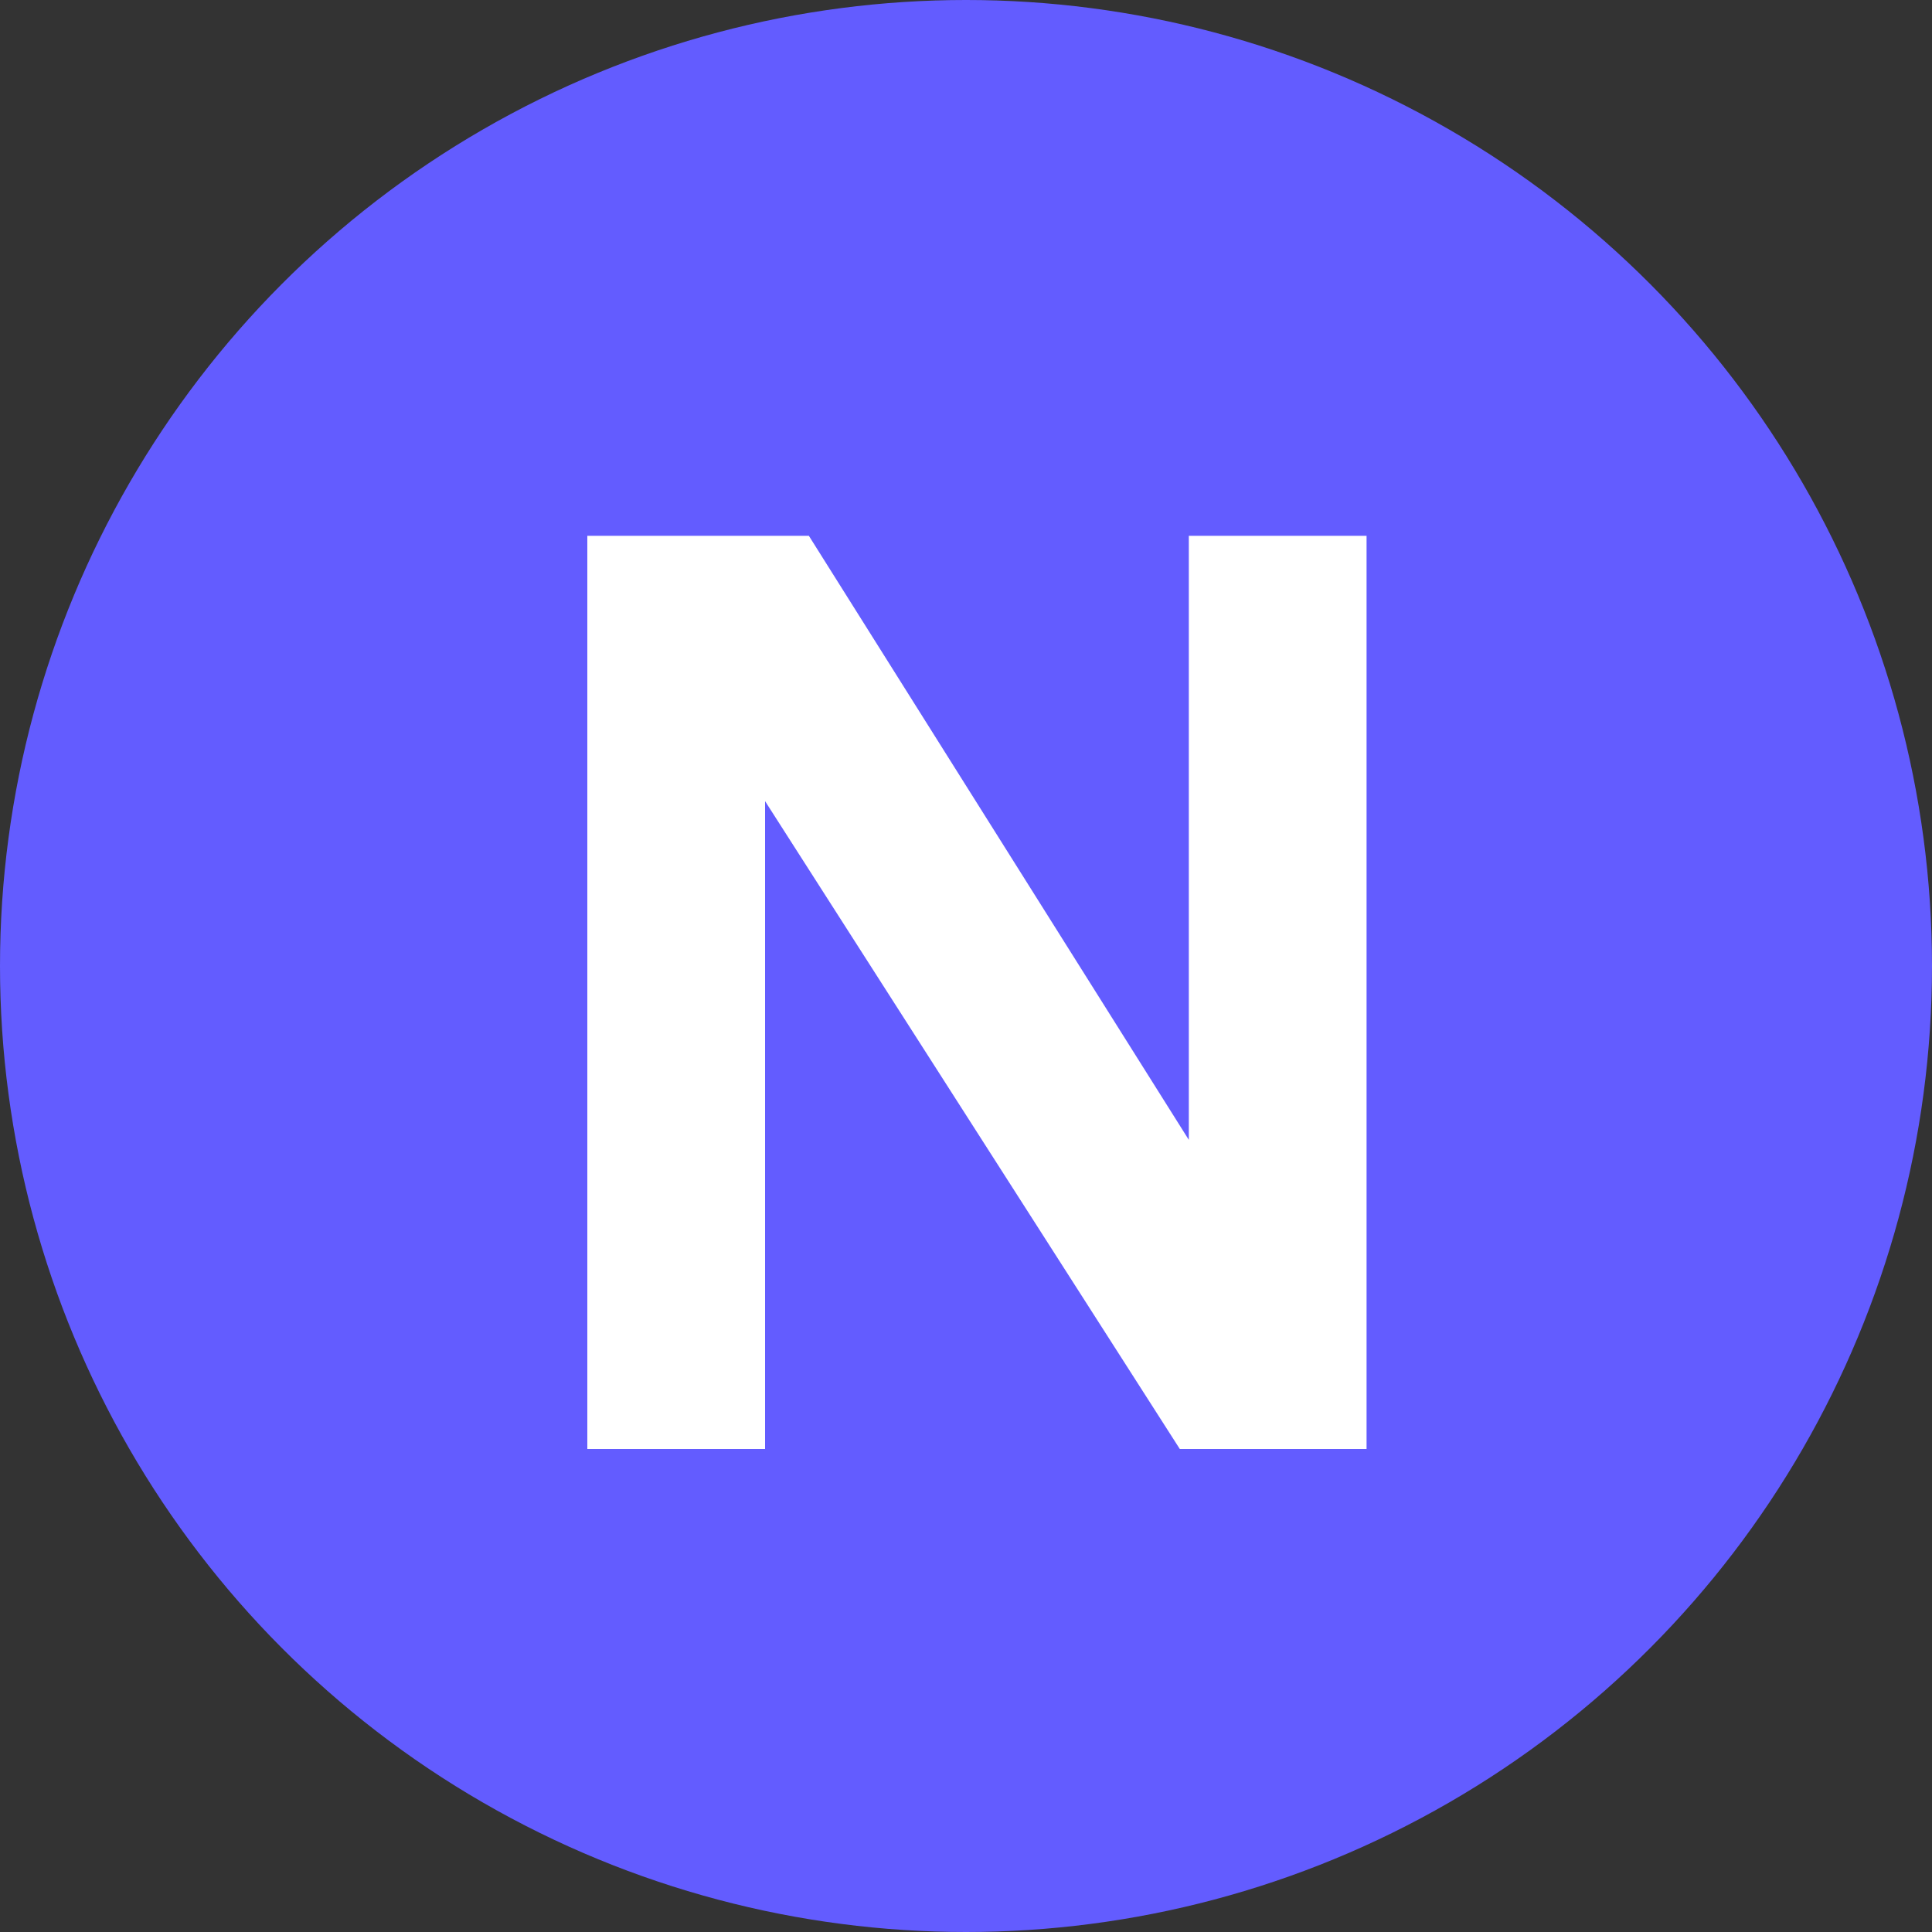
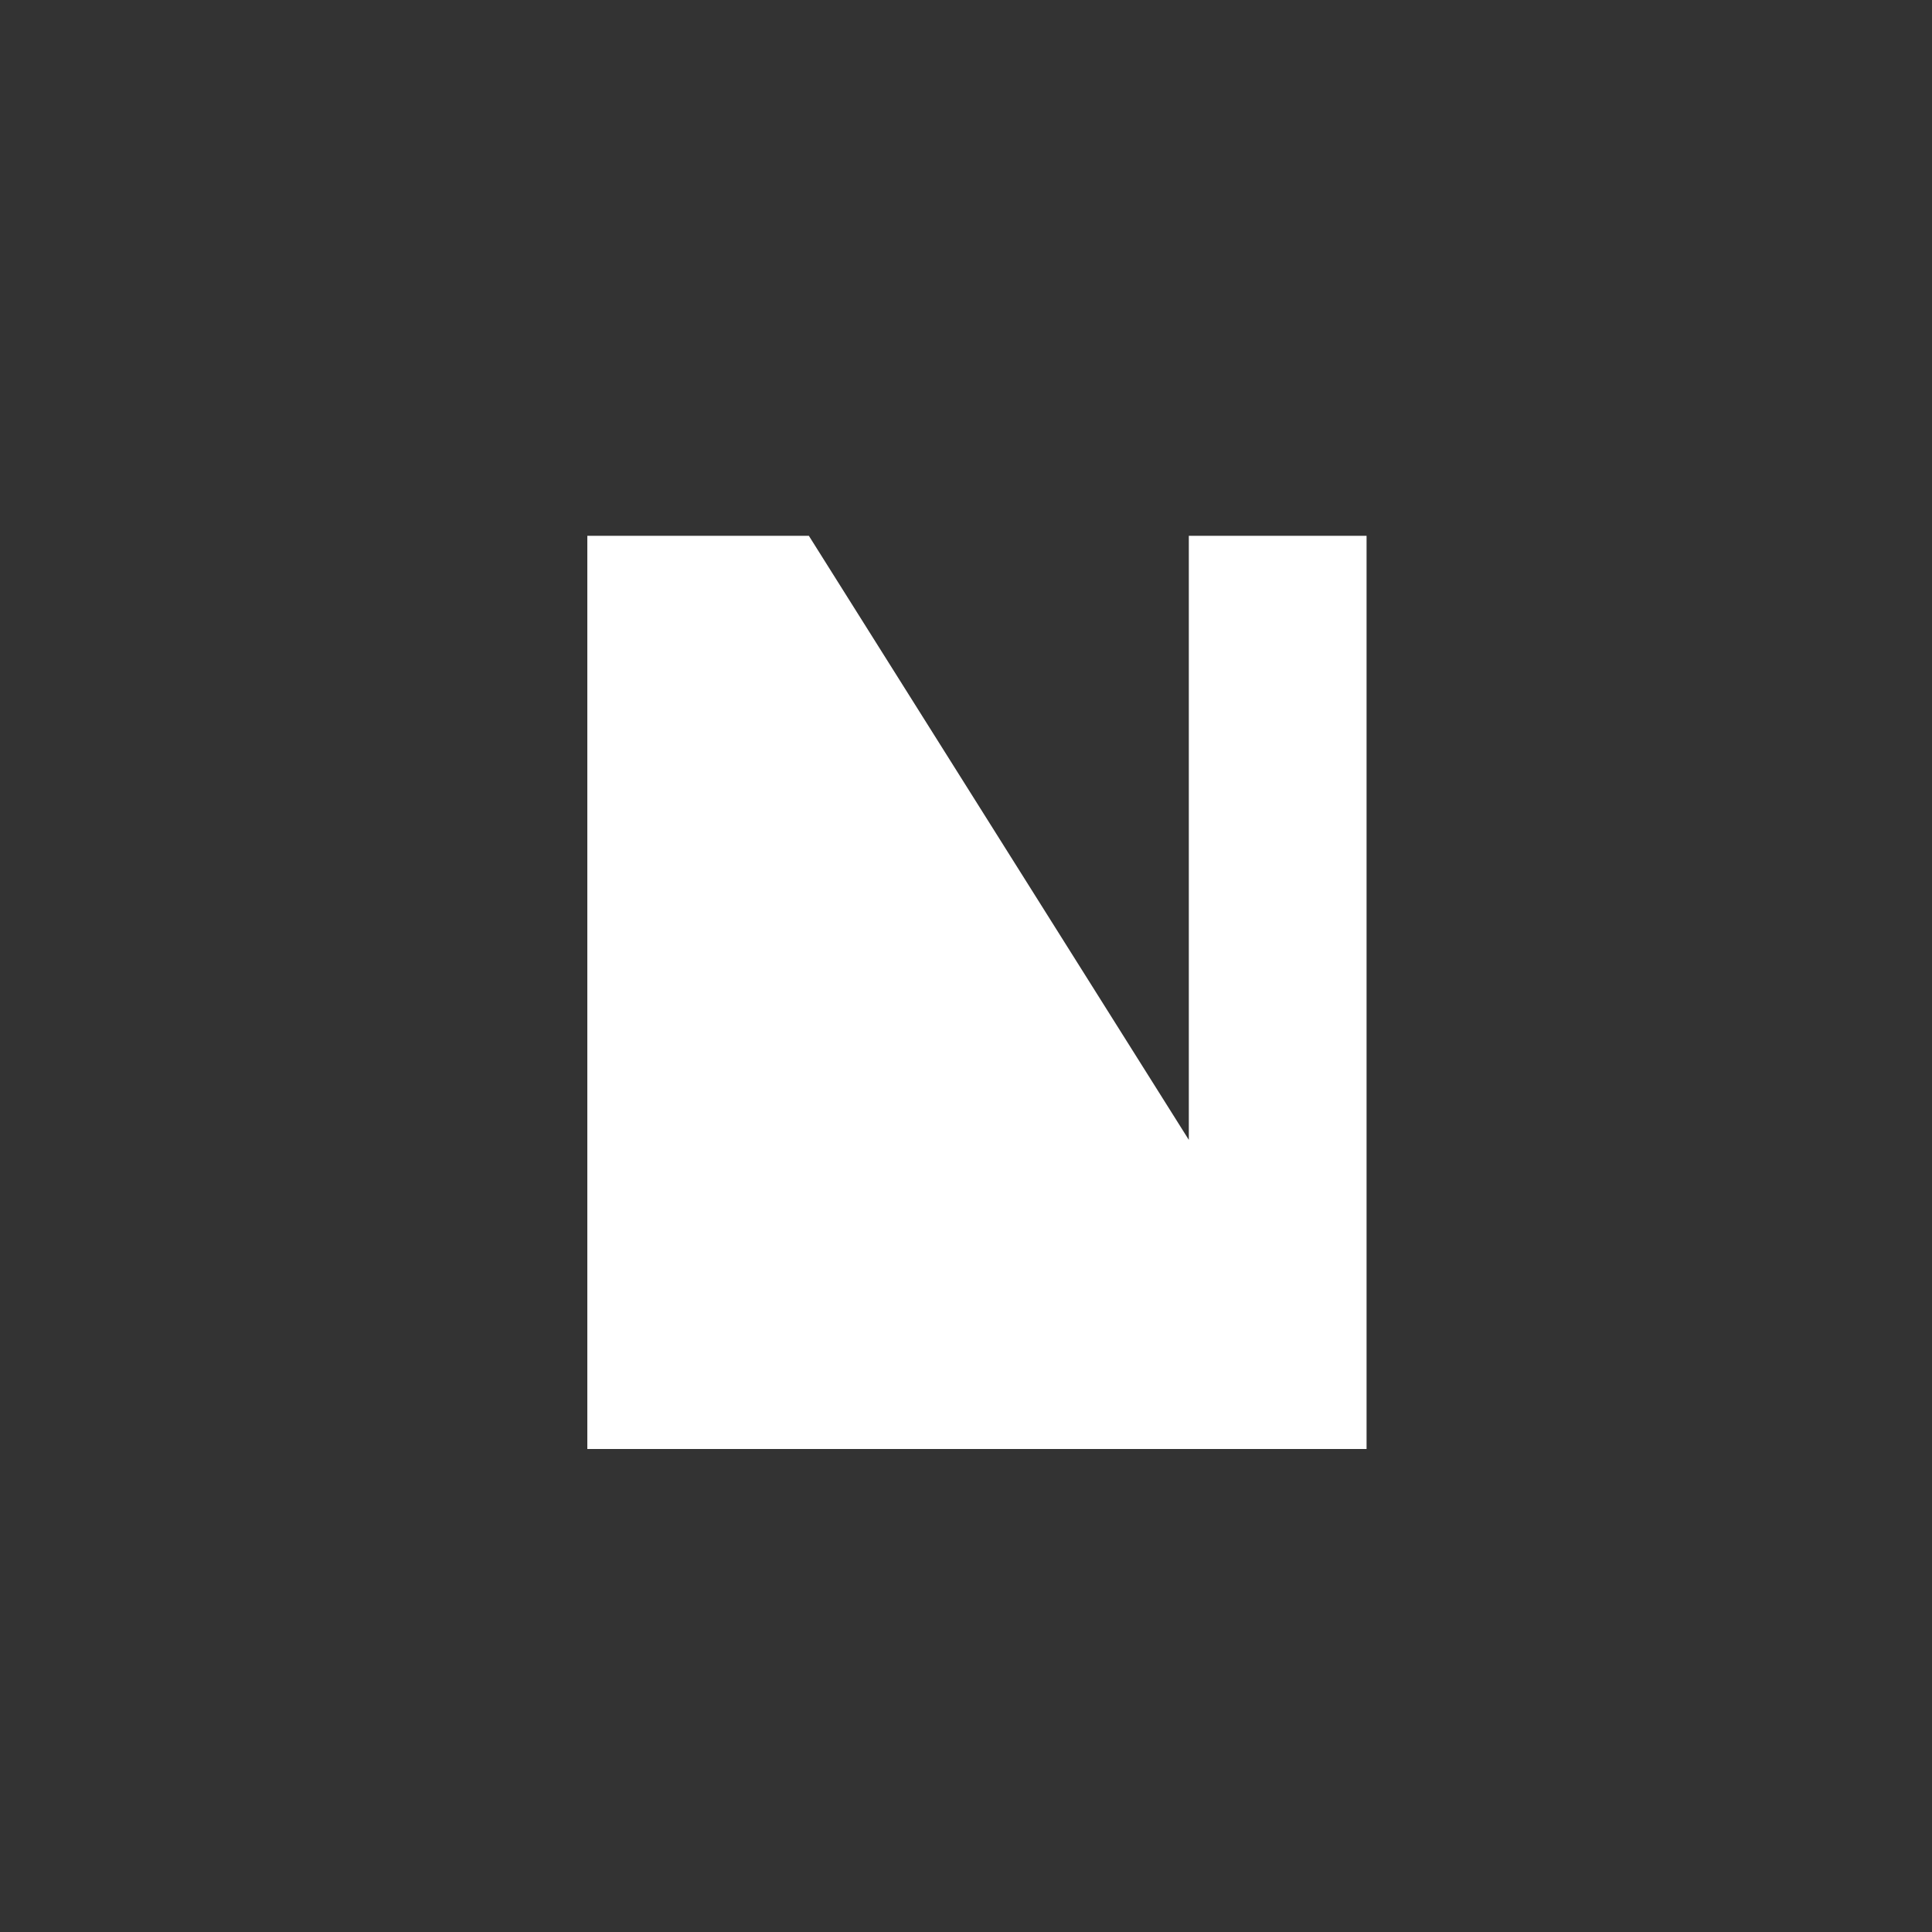
<svg xmlns="http://www.w3.org/2000/svg" width="36" height="36" viewBox="0 0 36 36" fill="none">
  <rect x="0" y="0" width="36" height="36" fill="#333333" stroke="none" />
-   <circle cx="18" cy="18" r="18" fill="#635CFF" />
-   <path d="M25.464 27H21.984L14.256 14.928V27H10.944V9.984H15.072L22.152 21.24V9.984H25.464V27Z" fill="white" />
+   <path d="M25.464 27H21.984V27H10.944V9.984H15.072L22.152 21.24V9.984H25.464V27Z" fill="white" />
</svg>